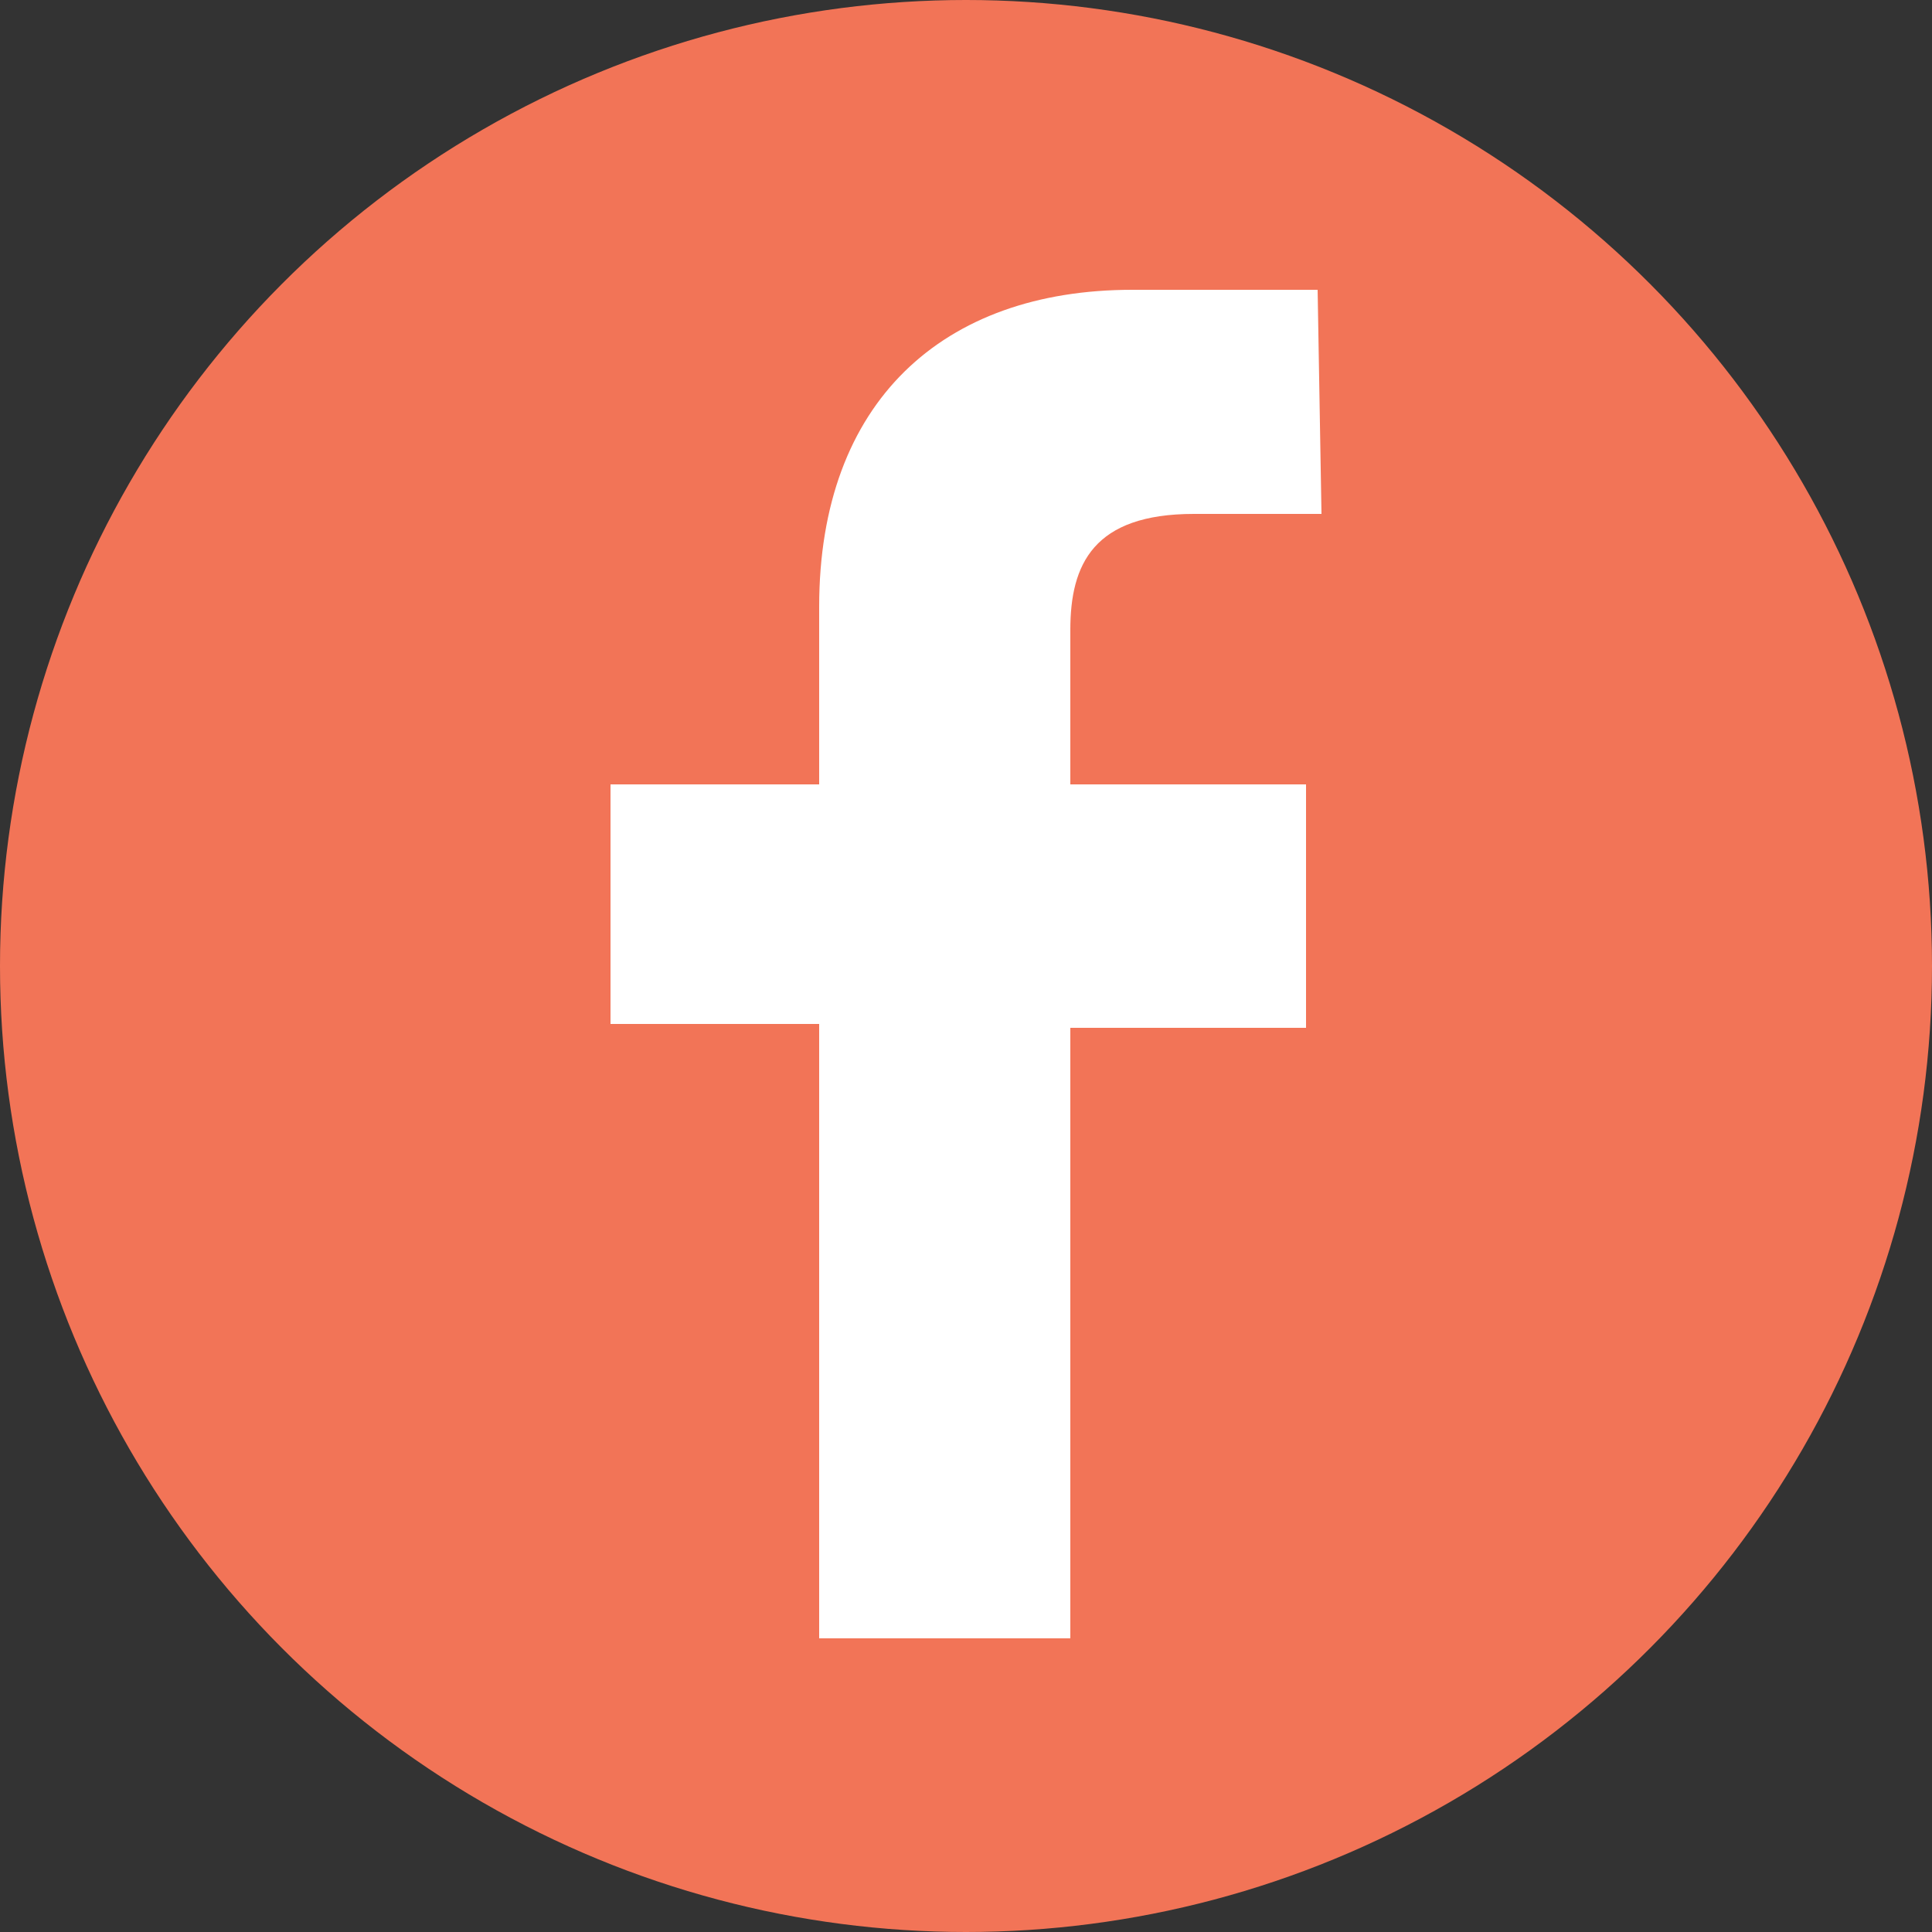
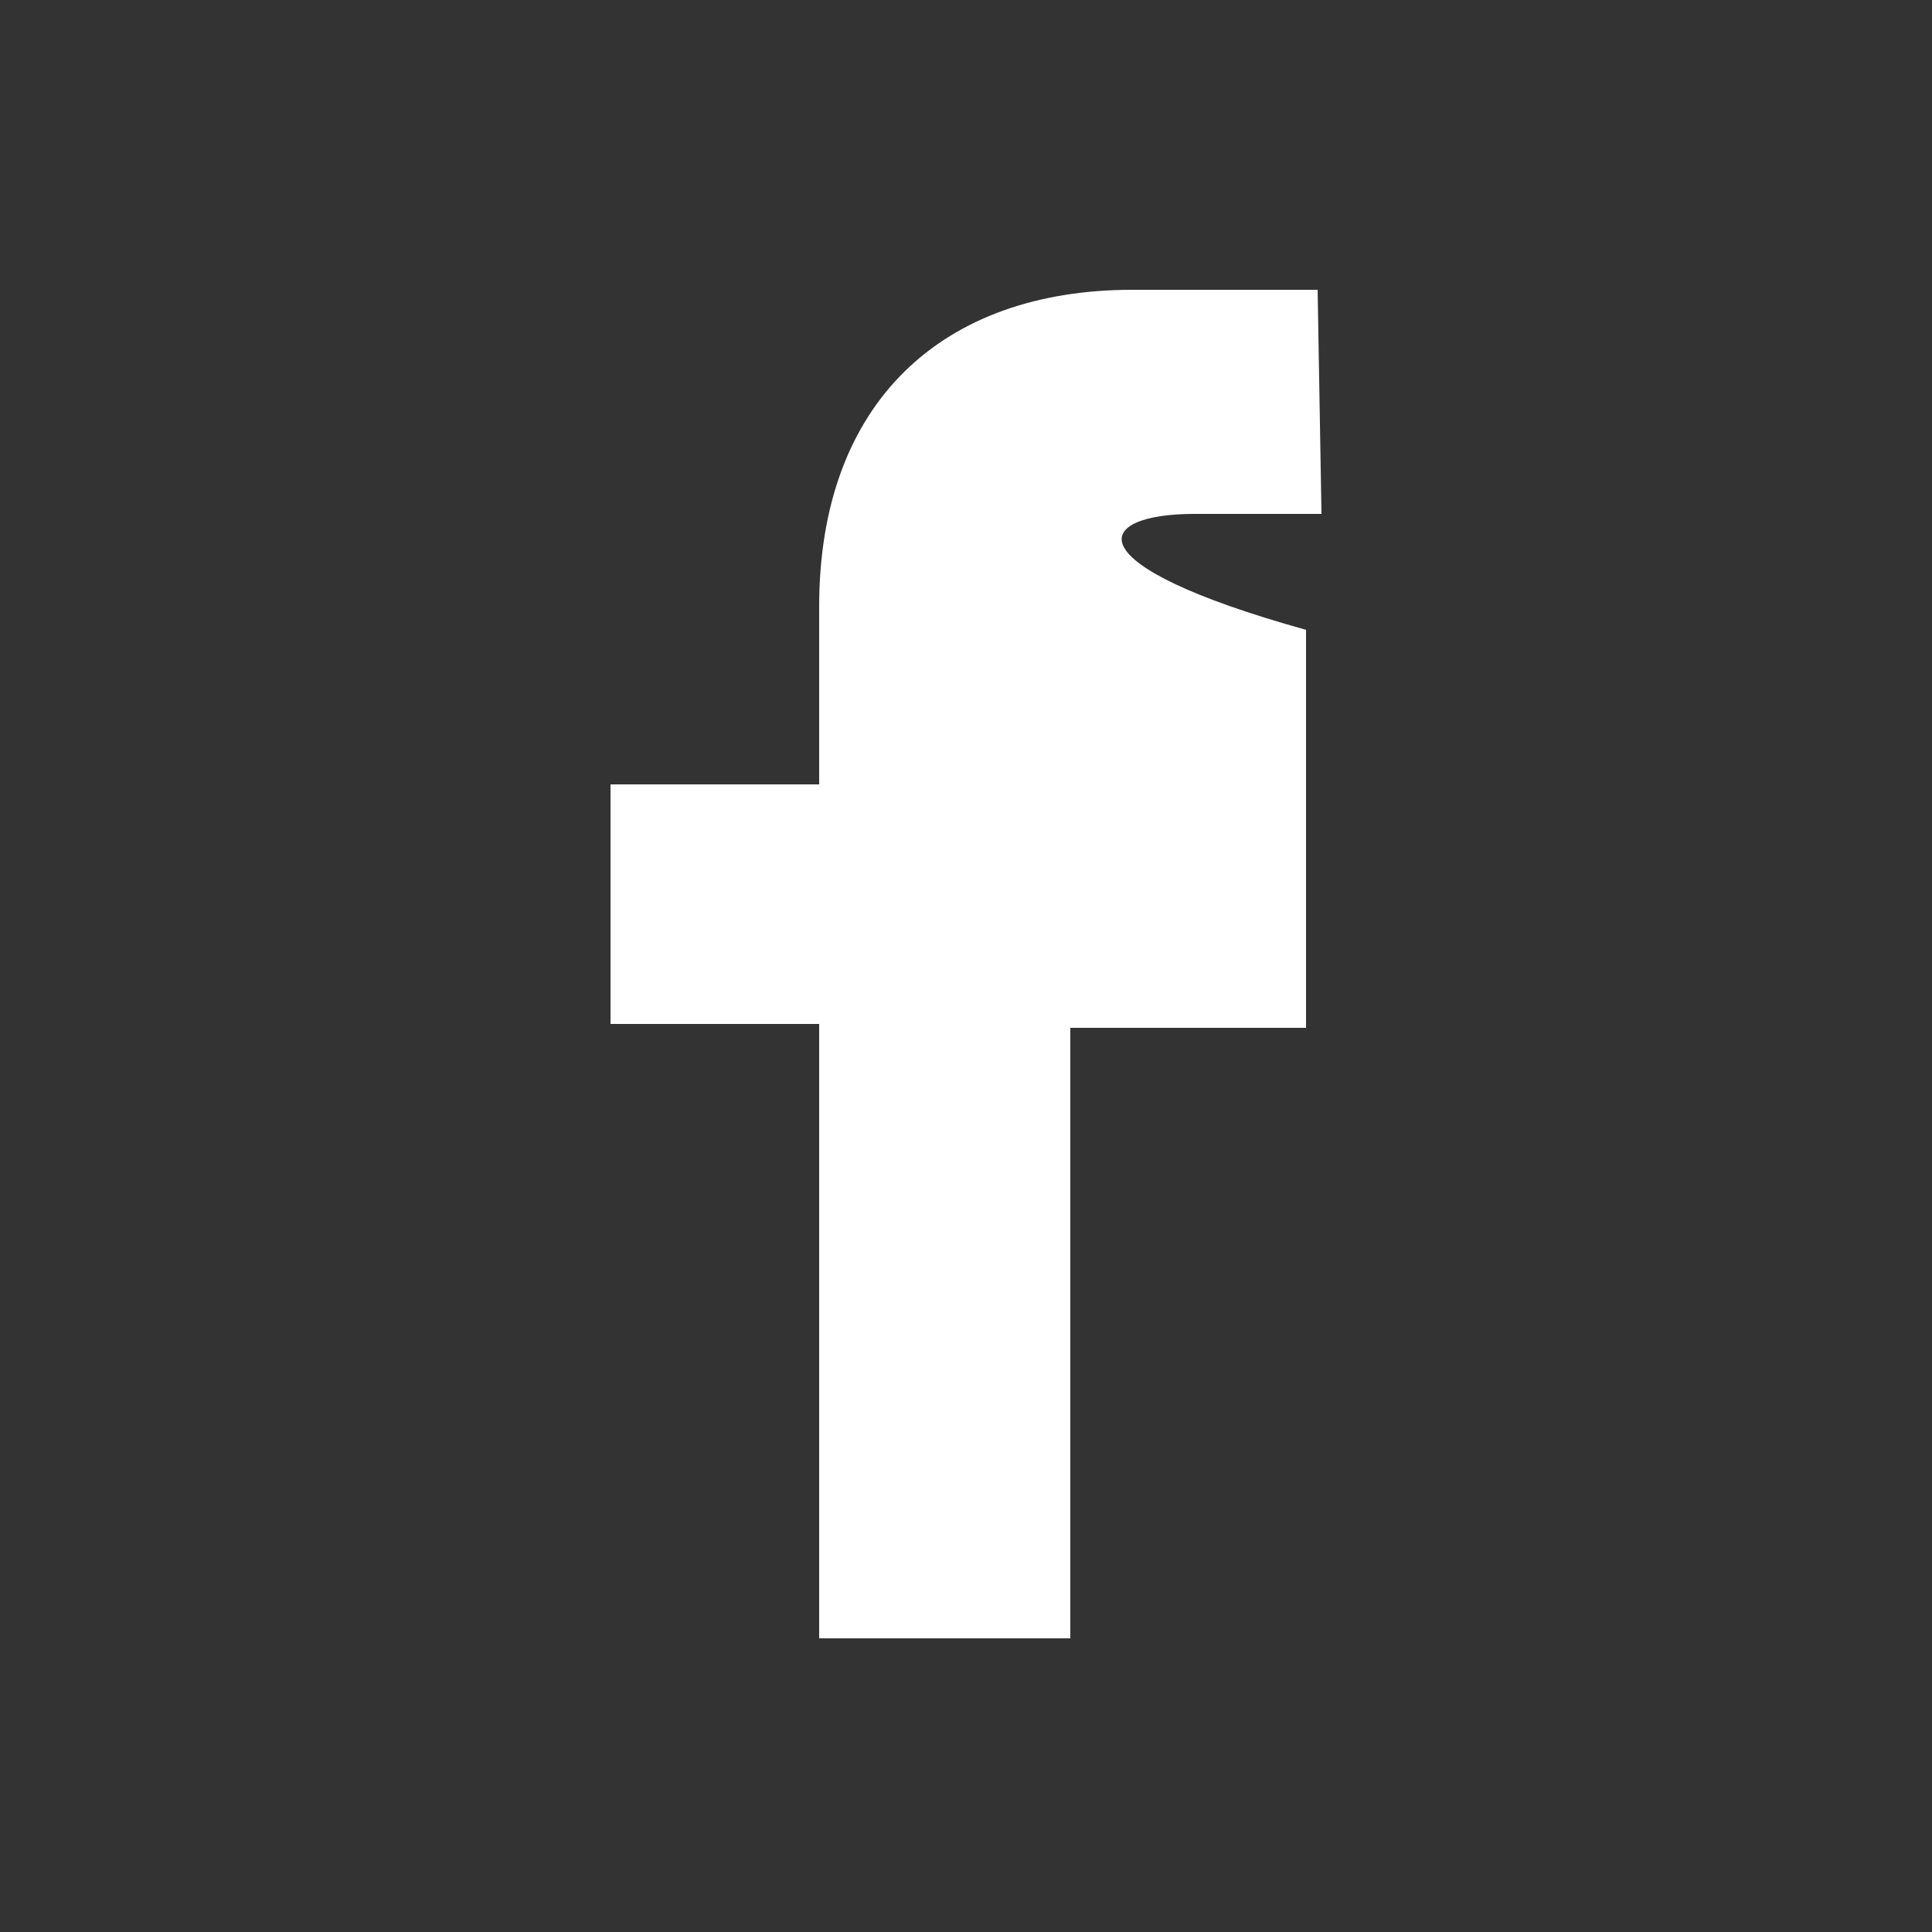
<svg xmlns="http://www.w3.org/2000/svg" version="1.1" id="Layer_1" x="0px" y="0px" viewBox="0 0 50 50" style="enable-background:new 0 0 50 50;" xml:space="preserve">
  <rect x="0" y="0" width="50" height="50" fill="#333333" stroke="none" />
  <style type="text/css"> .st0{fill:#F27457;} .st1{fill:#FFFFFF;} </style>
-   <circle class="st0" cx="25" cy="25" r="25" />
-   <path class="st1" d="M30.9,13.3h3.3l-0.1-5.8h-4.8c-4.9,0-8.1,2.9-8.1,8.2v4.6h-5.4v6.2h5.4v15.9h6.5V26.6h6.1v-6.3h-6.1v-4 C27.7,14.6,28.3,13.3,30.9,13.3z" />
+   <path class="st1" d="M30.9,13.3h3.3l-0.1-5.8h-4.8c-4.9,0-8.1,2.9-8.1,8.2v4.6h-5.4v6.2h5.4v15.9h6.5V26.6h6.1v-6.3v-4 C27.7,14.6,28.3,13.3,30.9,13.3z" />
</svg>